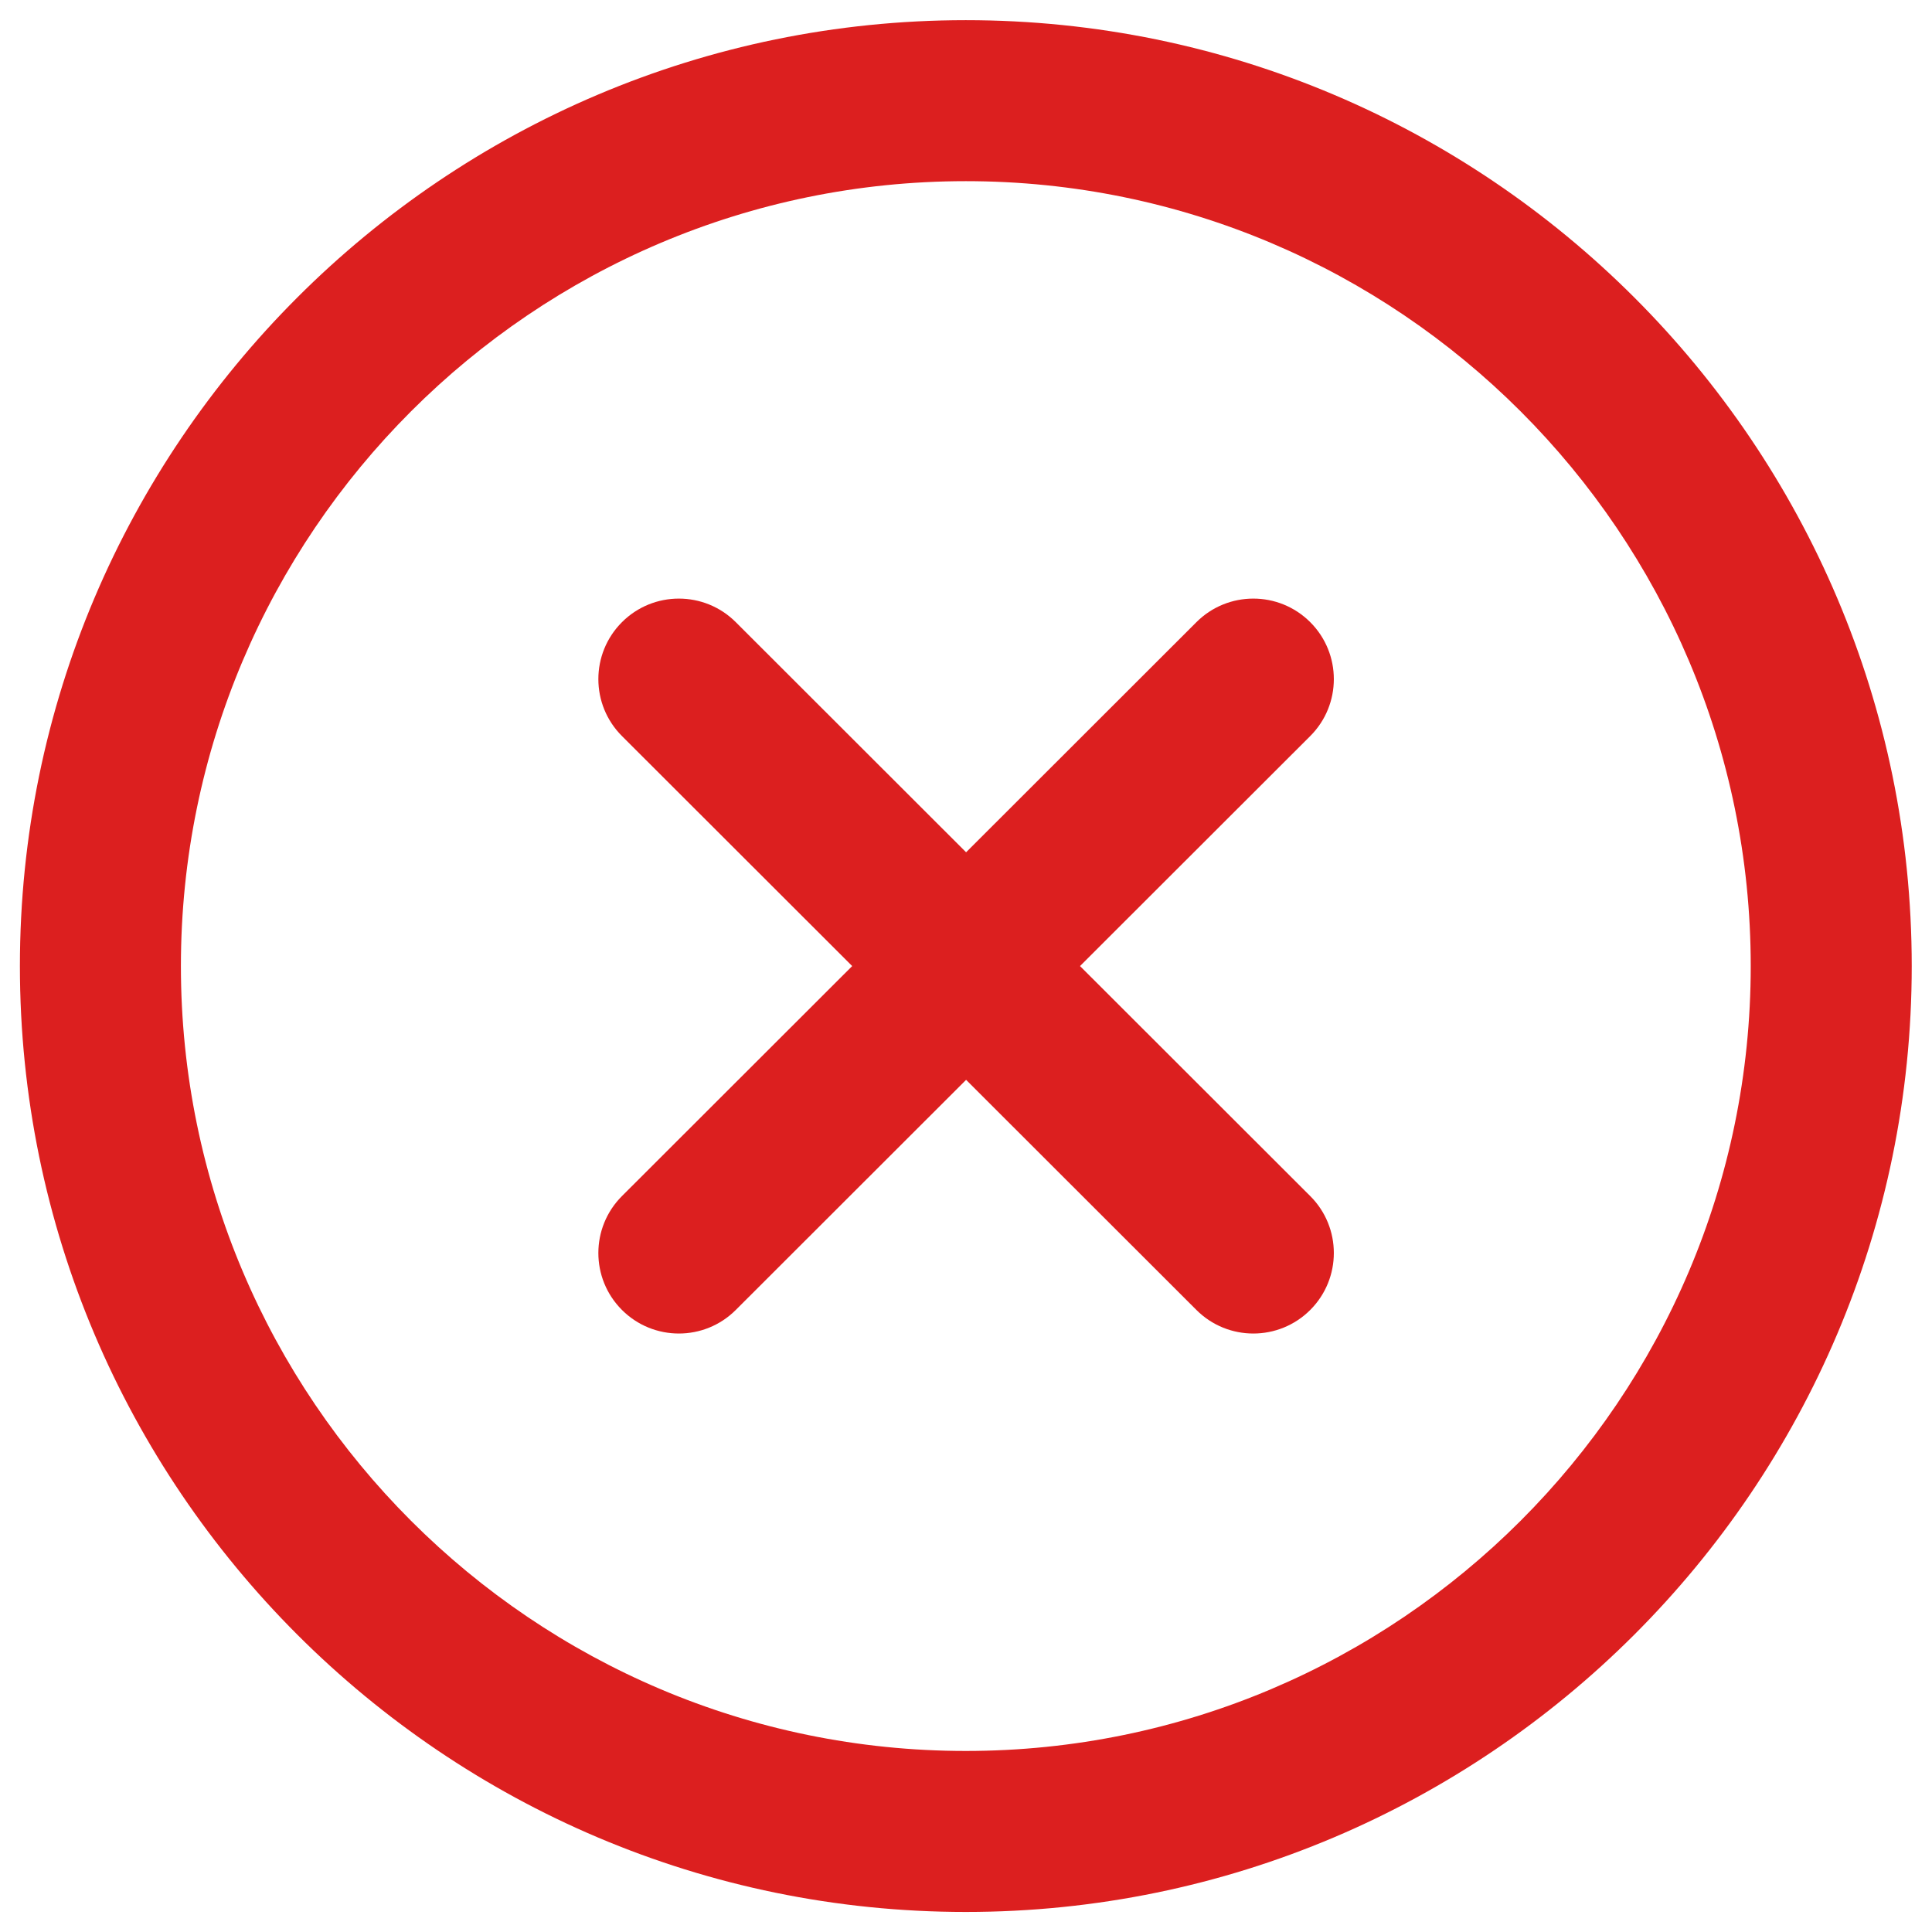
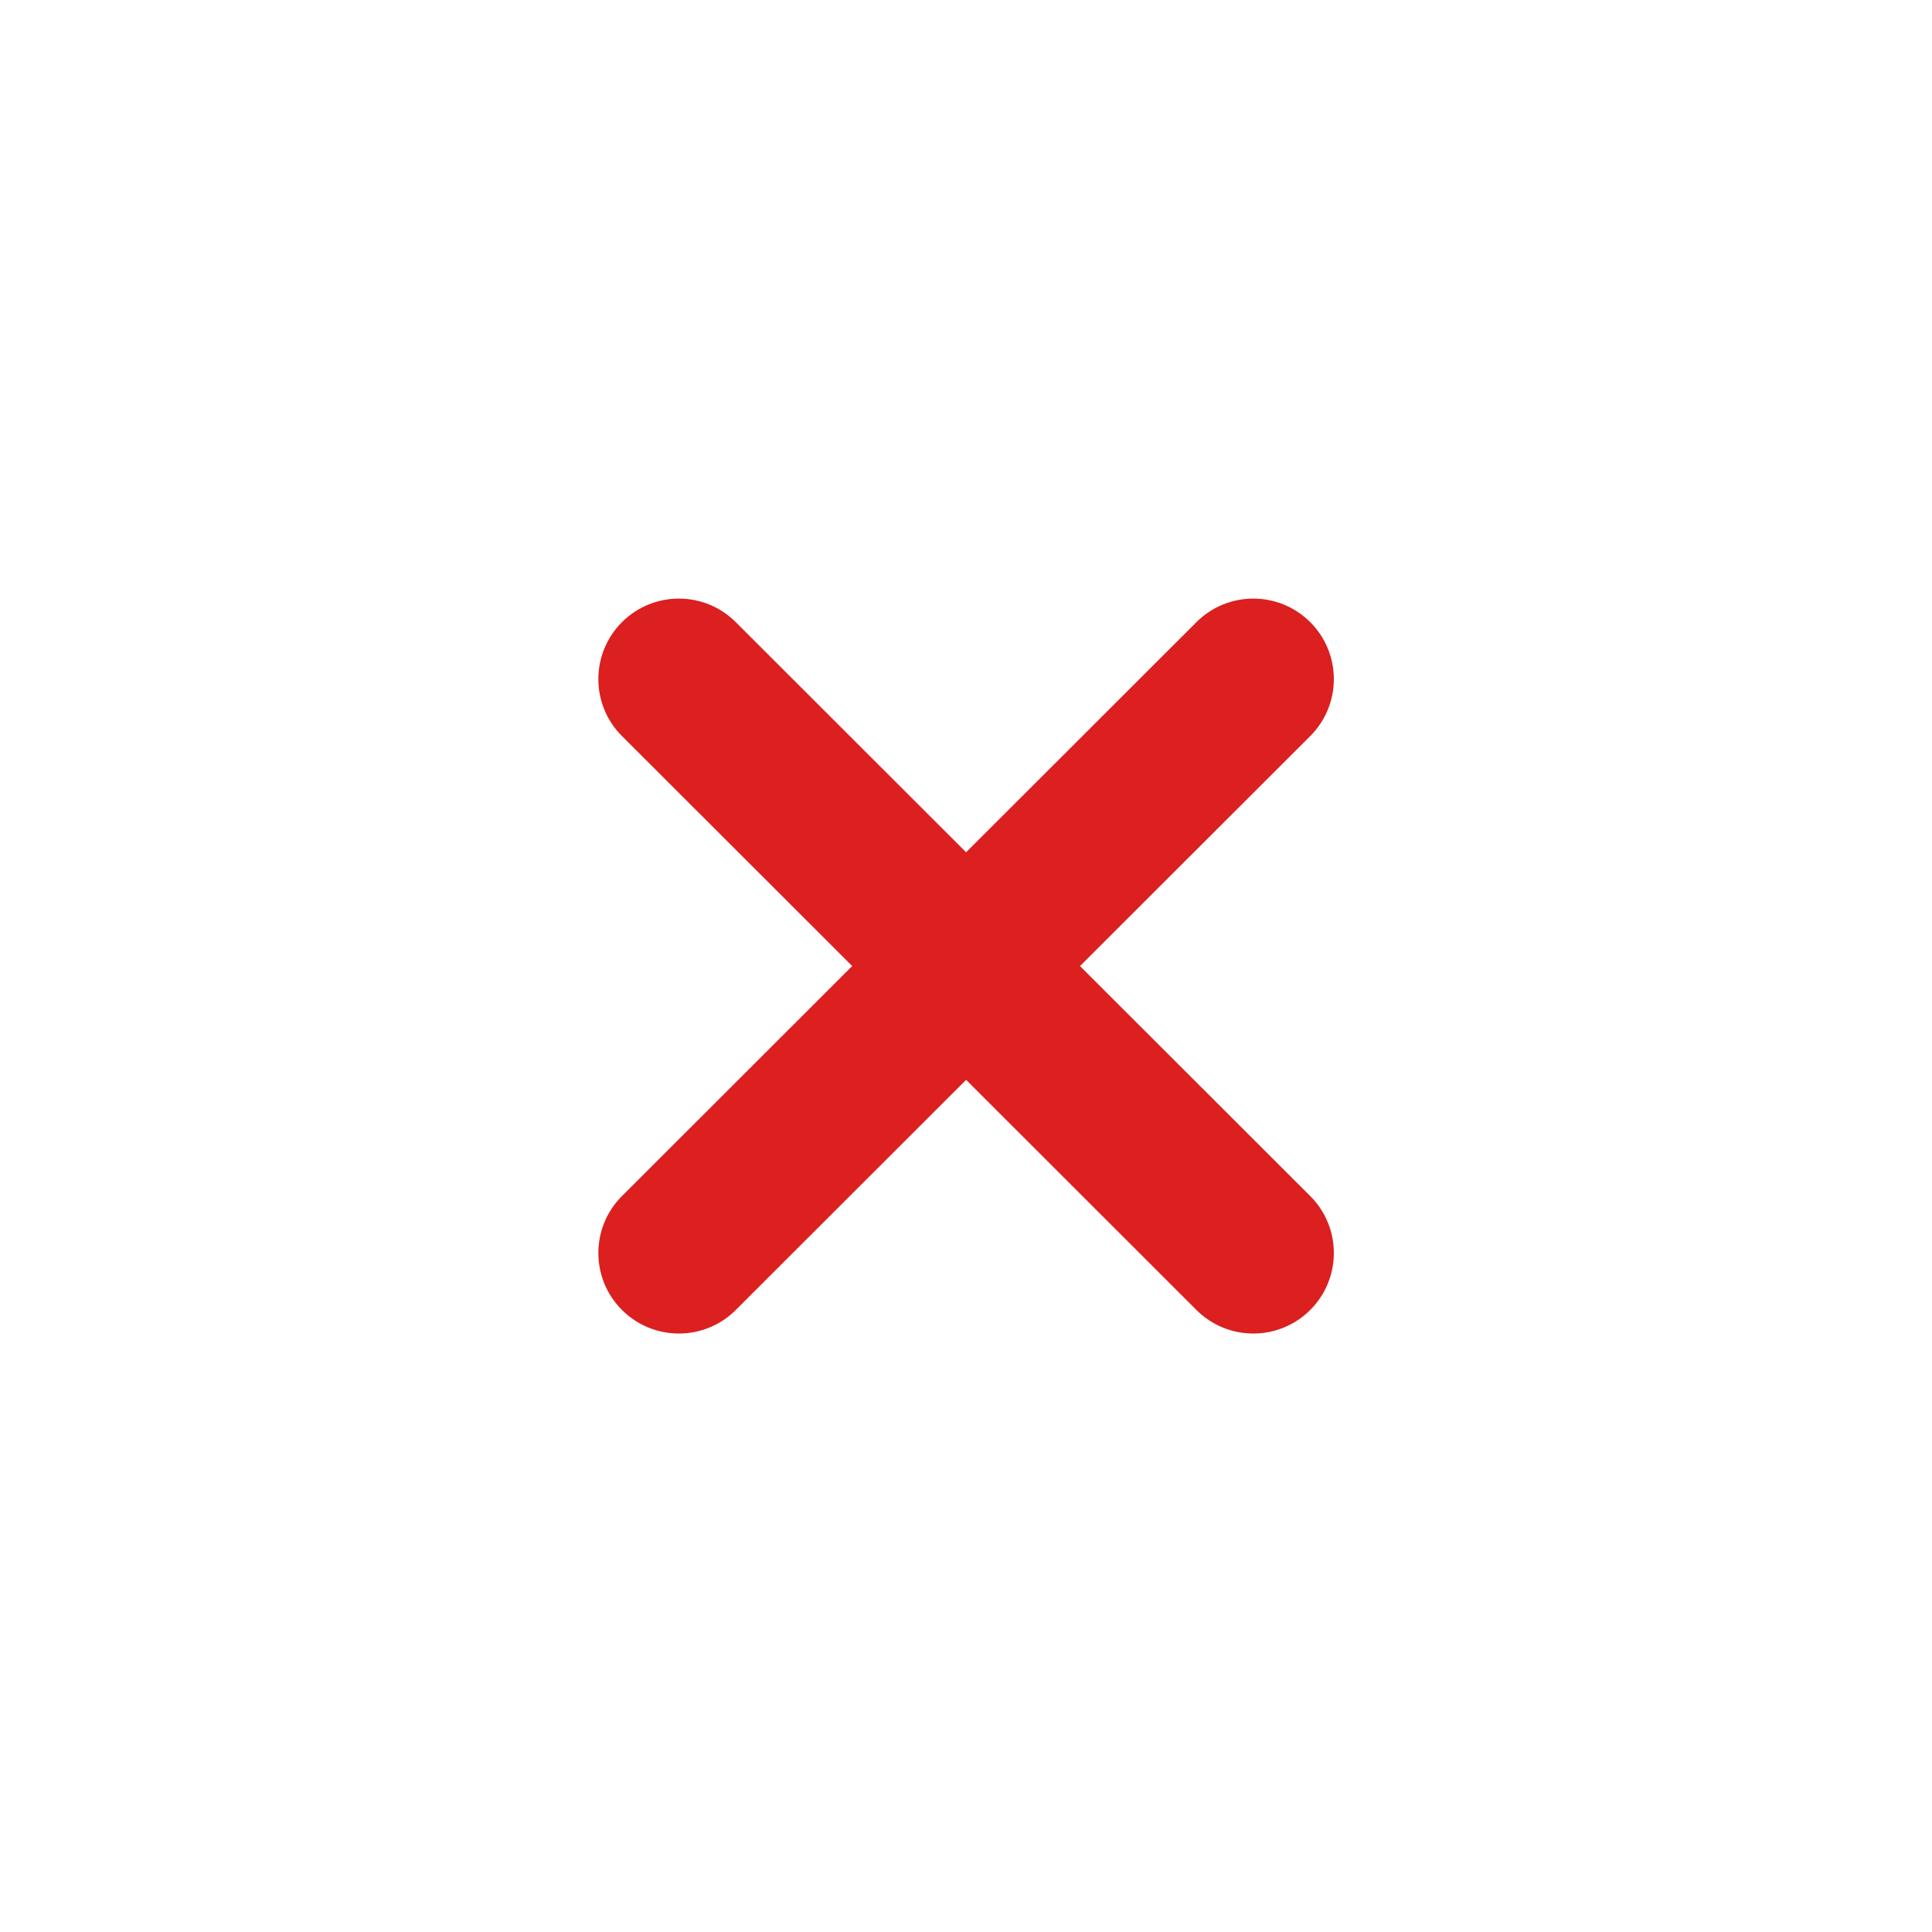
<svg xmlns="http://www.w3.org/2000/svg" width="96" height="96" viewBox="0 0 96 96" fill="none">
-   <path d="M47.991 1.002C22.074 1.002 0.989 22.087 0.989 48.004C0.989 73.92 22.074 95.004 47.991 95.004C73.908 95.004 94.993 73.92 94.993 48.004C94.993 22.087 73.908 1.002 47.991 1.002ZM47.991 87.004C26.485 87.004 8.989 69.509 8.989 48.004C8.989 26.498 26.485 9.002 47.991 9.002C69.497 9.002 86.993 26.498 86.993 48.004C86.993 69.509 69.497 87.004 47.991 87.004Z" fill="#DC1F1F" />
  <path d="M65.107 30.917C63.545 29.354 61.013 29.353 59.45 30.914L48.005 42.349L36.56 30.914C34.997 29.353 32.464 29.354 30.903 30.917C29.341 32.48 29.342 35.013 30.905 36.574L42.345 48.003L30.905 59.432C29.342 60.994 29.341 63.527 30.903 65.089C32.464 66.652 34.997 66.653 36.56 65.092L48.005 53.657L59.45 65.092C60.231 65.872 61.254 66.262 62.277 66.262C63.301 66.262 64.326 65.871 65.107 65.089C66.669 63.526 66.668 60.993 65.105 59.432L53.665 48.003L65.105 36.574C66.668 35.013 66.669 32.479 65.107 30.917Z" fill="#DC1F1F" />
</svg>